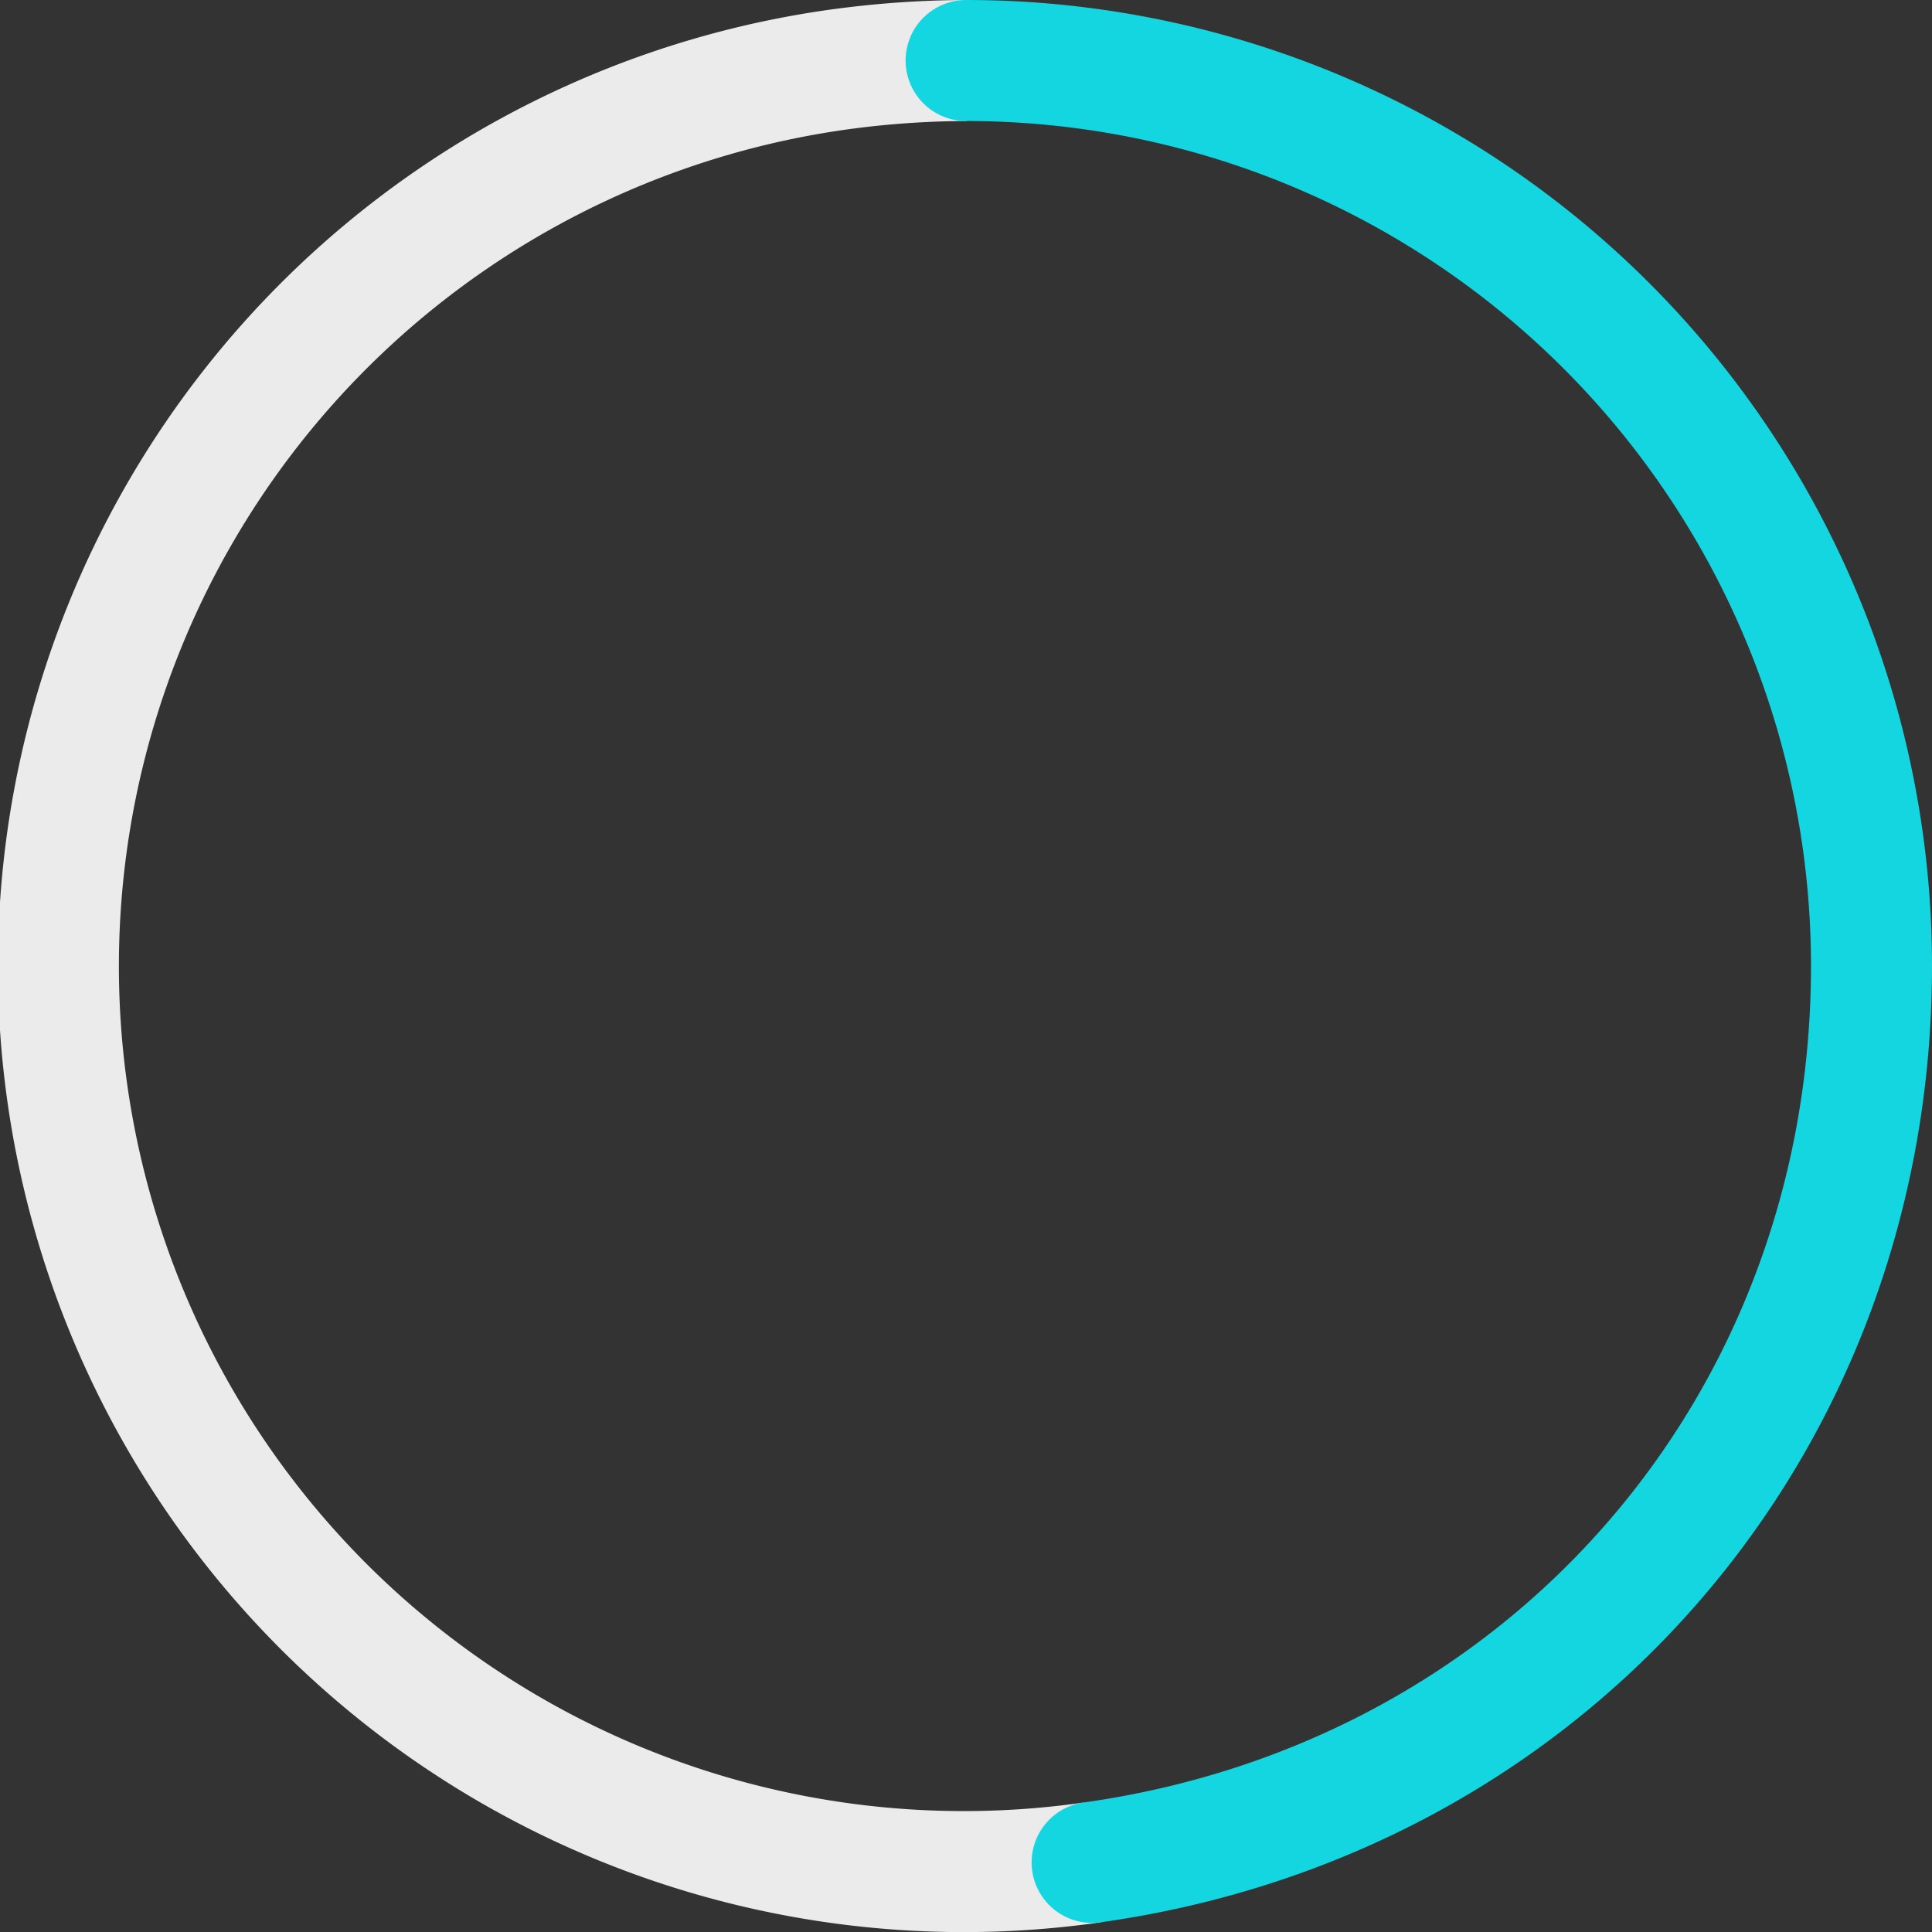
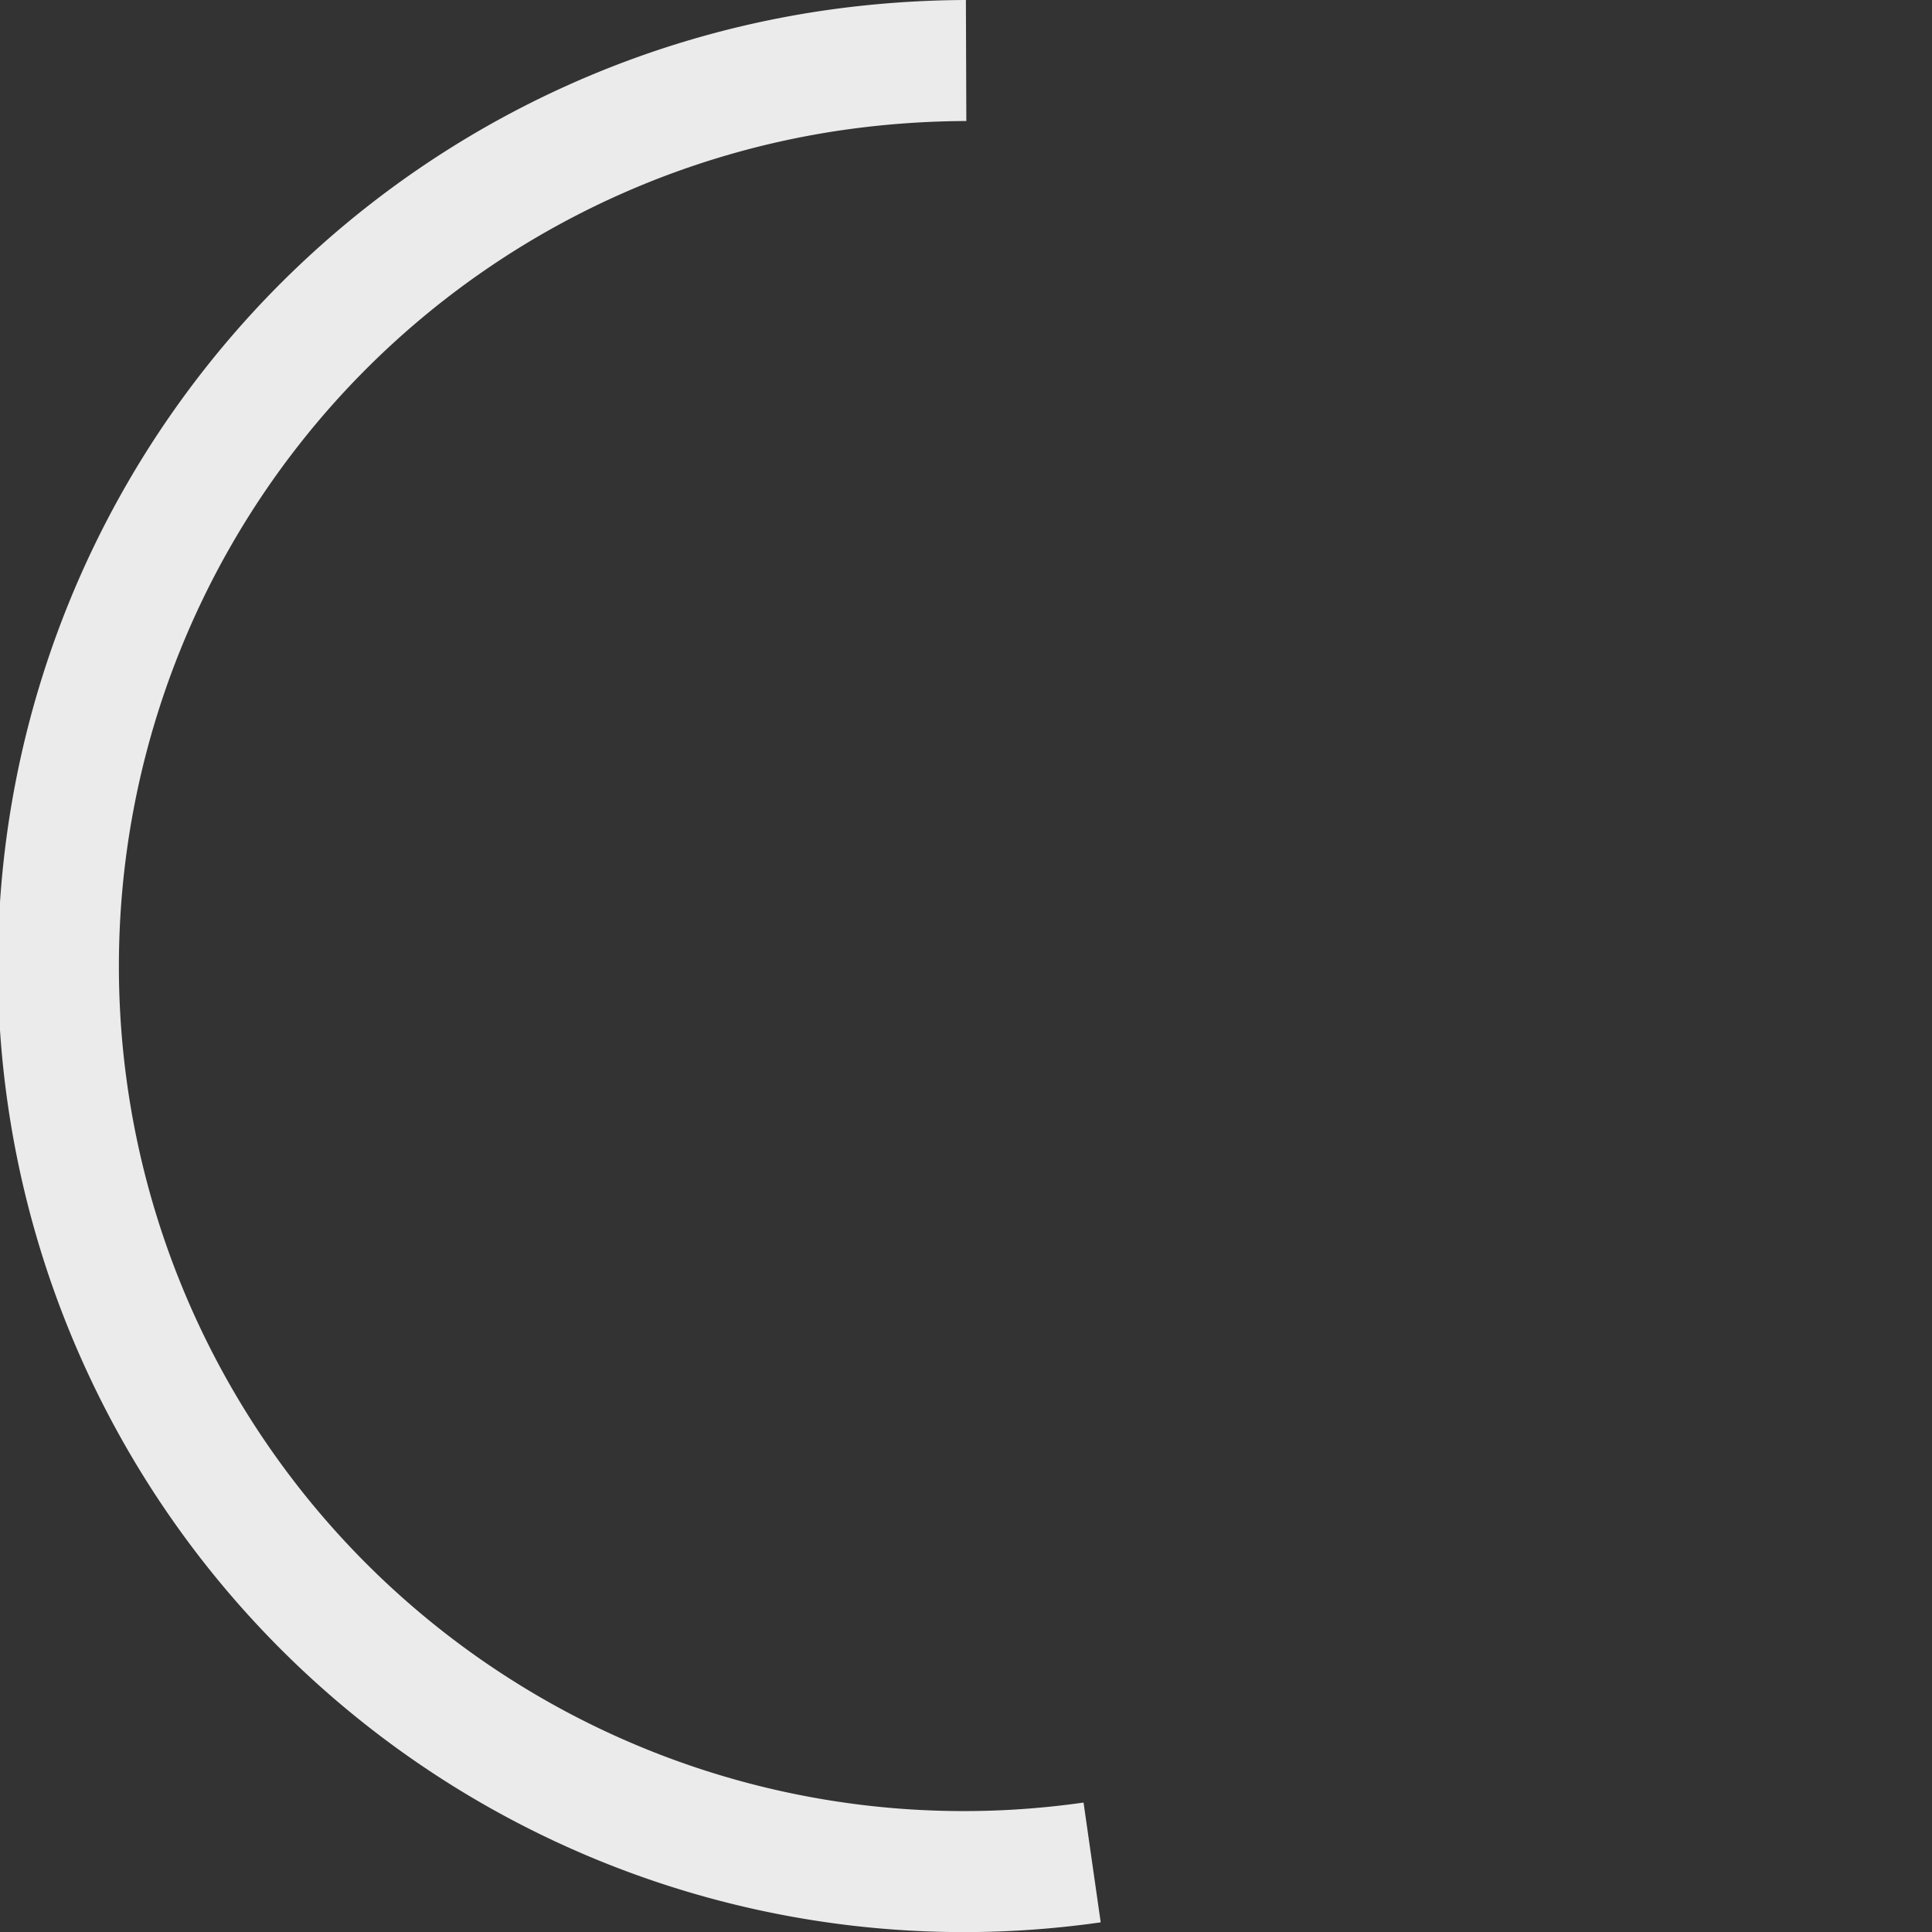
<svg xmlns="http://www.w3.org/2000/svg" width="191.579" height="191.58" viewBox="0 0 191.579 191.58">
  <rect x="0" y="0" width="191.579" height="191.58" fill="#333333" stroke="none" />
  <g id="Group_57388" data-name="Group 57388" transform="translate(-1160.988 -2568.433)">
    <path id="Path_9037" data-name="Path 9037" d="M108.284,184.682A89.778,89.778,0,1,1,83.295,6.874,94.6,94.6,0,0,1,95.789,6" transform="translate(1161 2568.433)" fill="none" stroke="#ebebeb" stroke-miterlimit="10" stroke-width="12" />
-     <path id="Path_9038" data-name="Path 9038" d="M95.789,6a89.778,89.778,0,0,1,89.778,89.778c0,45.616-32.111,82.555-77.283,88.9" transform="translate(1161 2568.433)" fill="none" stroke="#14d6e0" stroke-linecap="round" stroke-miterlimit="10" stroke-width="12" />
  </g>
</svg>